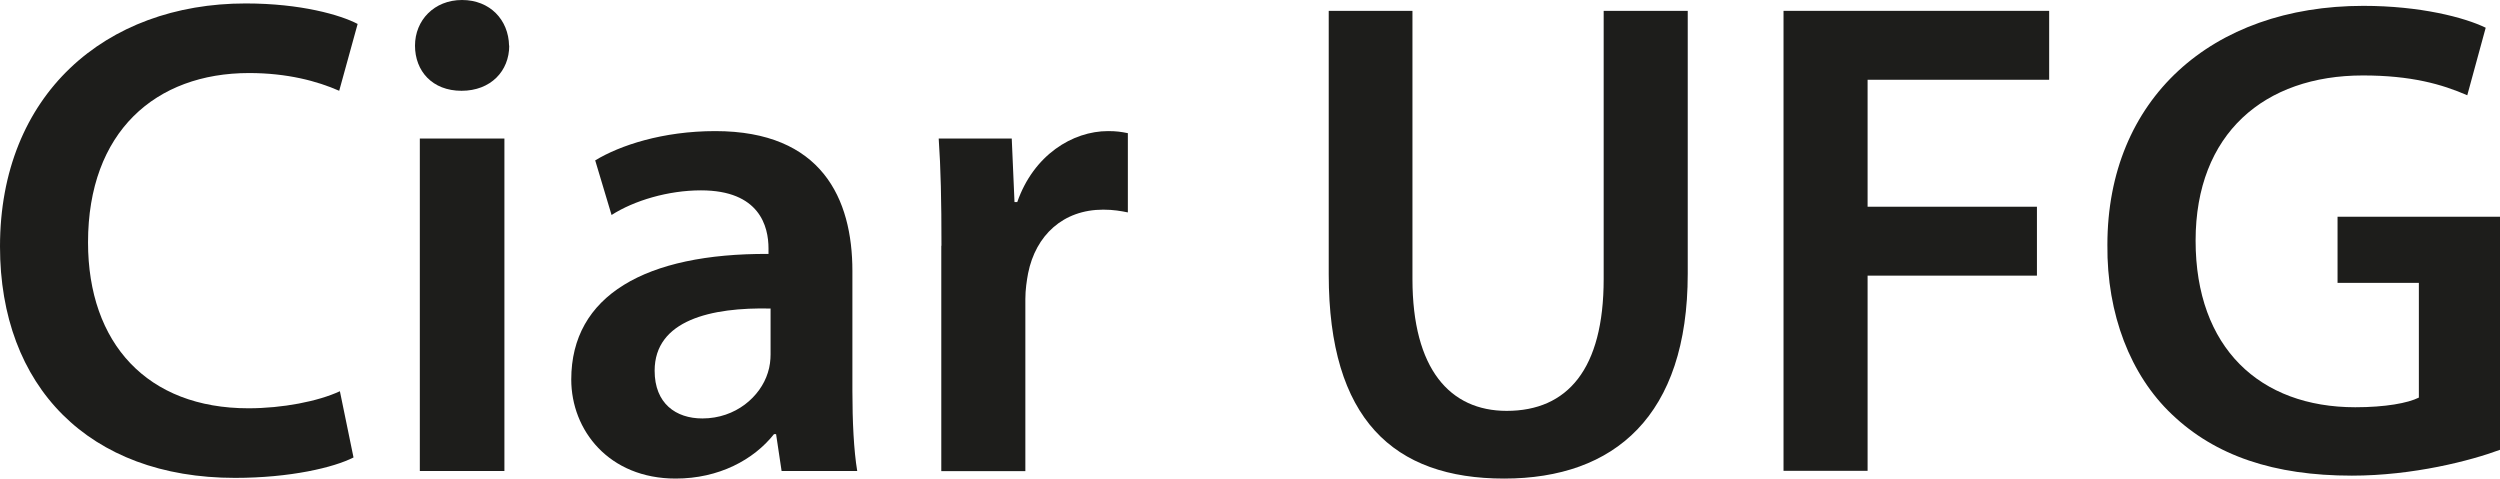
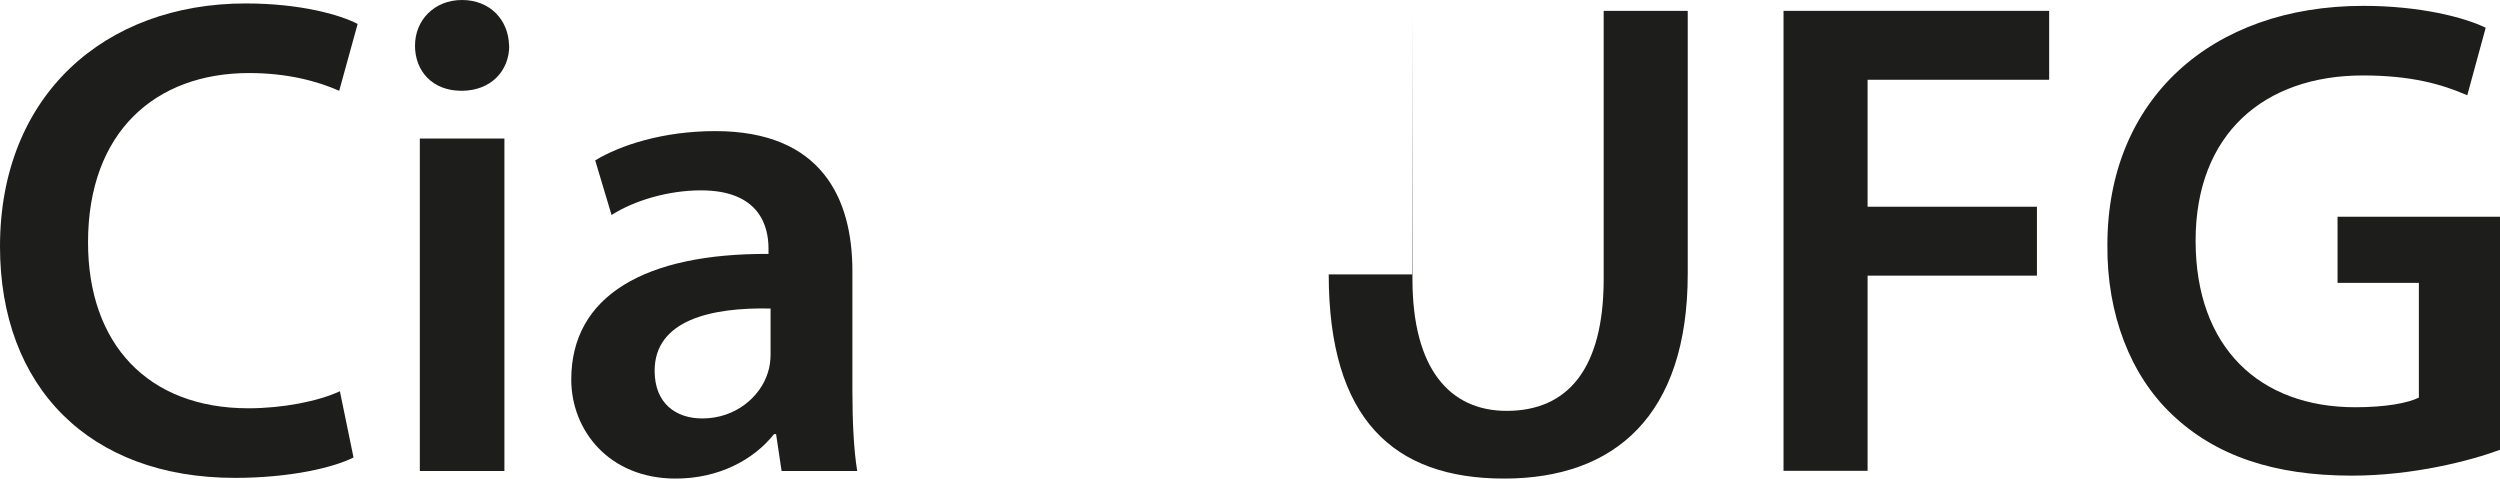
<svg xmlns="http://www.w3.org/2000/svg" id="Camada_1" version="1.1" viewBox="0 0 145.12 27.78">
  <defs>
    <style>
      .st0 {
        fill: #1d1d1b;
      }
    </style>
  </defs>
  <path class="st0" d="M20.53,26.55c-1.15.59-3.69,1.19-6.89,1.19C5.15,27.74,0,22.43,0,14.31,0,5.51,6.1.2,14.26.2c3.21,0,5.51.67,6.5,1.19l-1.07,3.88c-1.27-.56-3.01-1.03-5.23-1.03-5.43,0-9.35,3.41-9.35,9.83,0,5.87,3.45,9.63,9.31,9.63,1.98,0,4.04-.4,5.31-.99l.79,3.84h0Z" />
  <path class="st0" d="M29.56,2.65c0,1.47-1.07,2.62-2.77,2.62s-2.7-1.15-2.7-2.62,1.11-2.65,2.73-2.65,2.7,1.15,2.73,2.65ZM24.37,27.34V8.04h4.91v19.3h-4.91Z" />
  <path class="st0" d="M45.37,27.34l-.32-2.14h-.12c-1.19,1.5-3.21,2.58-5.71,2.58-3.88,0-6.06-2.81-6.06-5.75,0-4.88,4.32-7.33,11.45-7.29v-.32c0-1.27-.51-3.37-3.92-3.37-1.9,0-3.88.59-5.19,1.43l-.95-3.17c1.43-.87,3.92-1.7,6.97-1.7,6.18,0,7.96,3.92,7.96,8.12v6.97c0,1.74.08,3.45.28,4.64h-4.4,0ZM44.74,17.91c-3.45-.08-6.74.67-6.74,3.61,0,1.9,1.23,2.77,2.77,2.77,1.94,0,3.37-1.27,3.8-2.65.12-.36.16-.75.16-1.07v-2.65h0Z" />
-   <path class="st0" d="M54.65,14.26c0-2.62-.04-4.48-.16-6.22h4.24l.16,3.69h.16c.95-2.73,3.21-4.12,5.27-4.12.48,0,.75.04,1.15.12v4.6c-.4-.08-.83-.16-1.43-.16-2.34,0-3.92,1.5-4.36,3.69-.08.43-.16.95-.16,1.5v9.99h-4.88v-13.08h0Z" />
-   <path class="st0" d="M81.99.63v15.57c0,5.23,2.18,7.65,5.47,7.65,3.53,0,5.63-2.42,5.63-7.65V.63h4.88v15.26c0,8.24-4.24,11.89-10.66,11.89s-10.18-3.45-10.18-11.85V.63h4.88,0Z" />
+   <path class="st0" d="M81.99.63v15.57c0,5.23,2.18,7.65,5.47,7.65,3.53,0,5.63-2.42,5.63-7.65V.63h4.88v15.26c0,8.24-4.24,11.89-10.66,11.89s-10.18-3.45-10.18-11.85h4.88,0Z" />
  <path class="st0" d="M103.54.63h15.41v4h-10.54v7.37h9.83v4h-9.83v11.33h-4.88V.63h0Z" />
  <path class="st0" d="M145.12,26.11c-1.7.63-5.03,1.5-8.6,1.5-4.52,0-7.93-1.15-10.46-3.57-2.38-2.26-3.77-5.79-3.73-9.83,0-8.44,6.03-13.87,14.86-13.87,3.29,0,5.87.67,7.1,1.27l-1.07,3.92c-1.47-.64-3.25-1.15-6.06-1.15-5.71,0-9.71,3.37-9.71,9.59s3.73,9.67,9.27,9.67c1.74,0,3.05-.24,3.69-.56v-6.66h-4.72v-3.84h9.43v13.51h0Z" />
</svg>